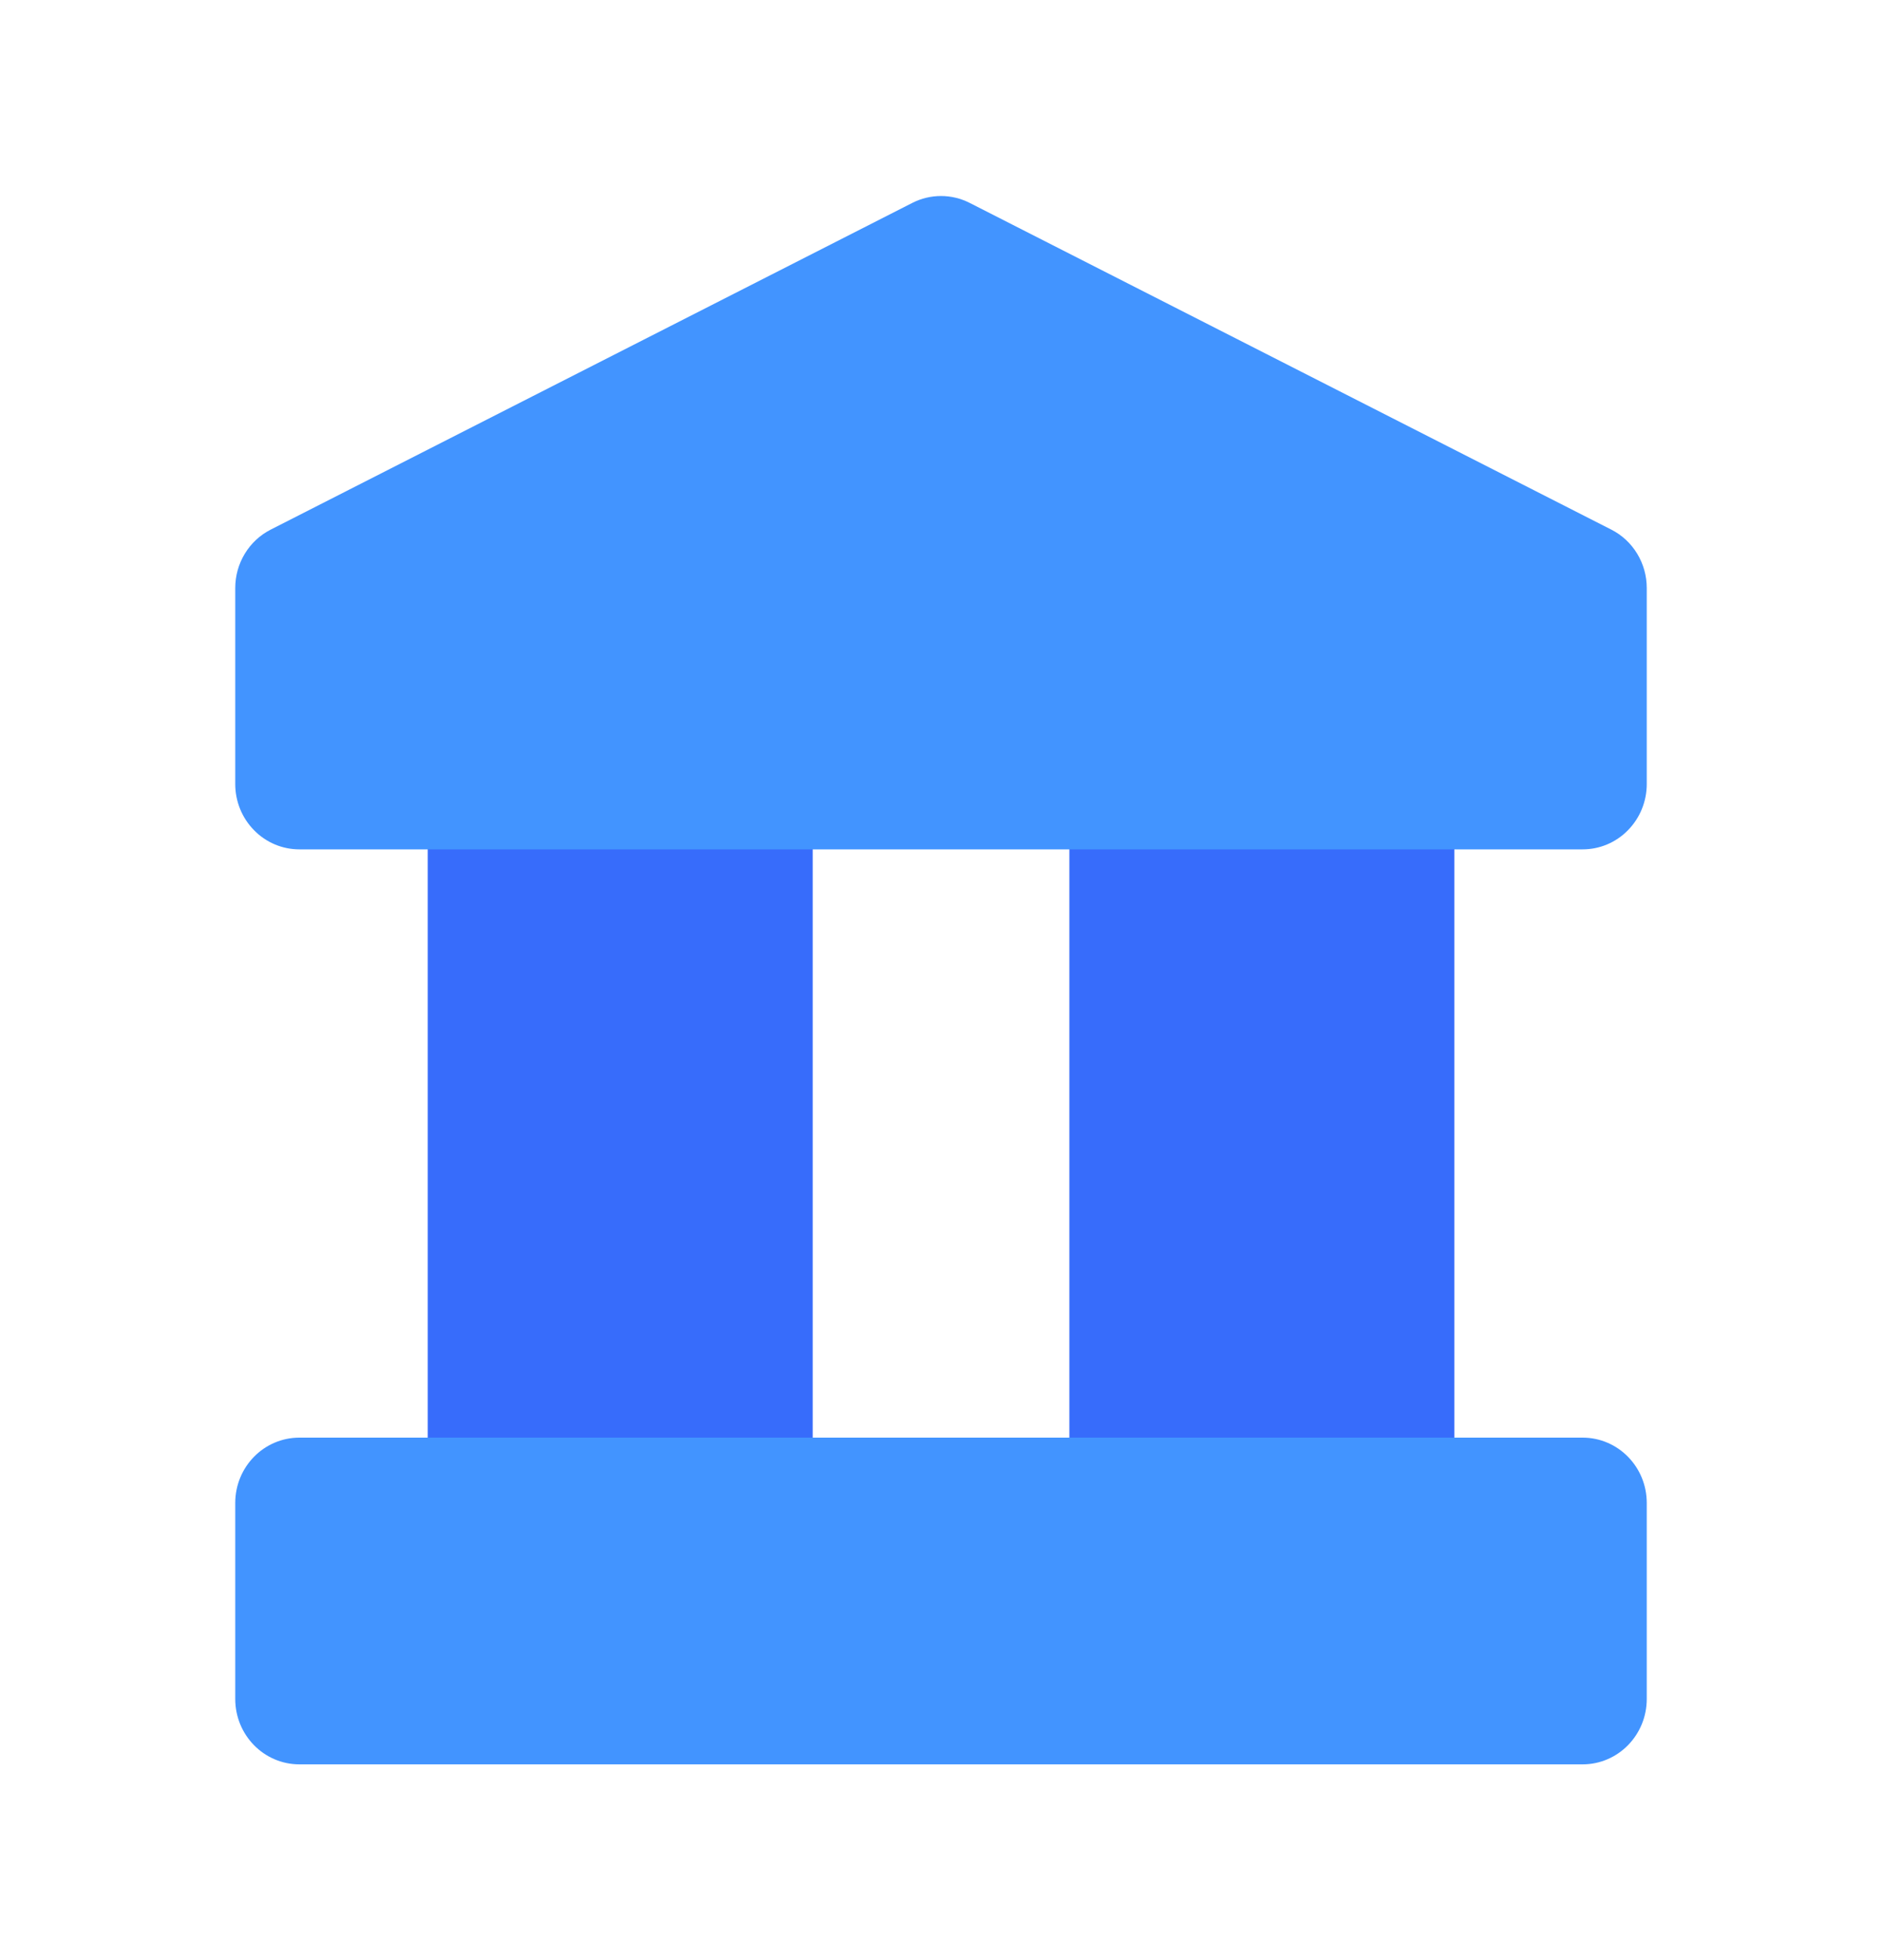
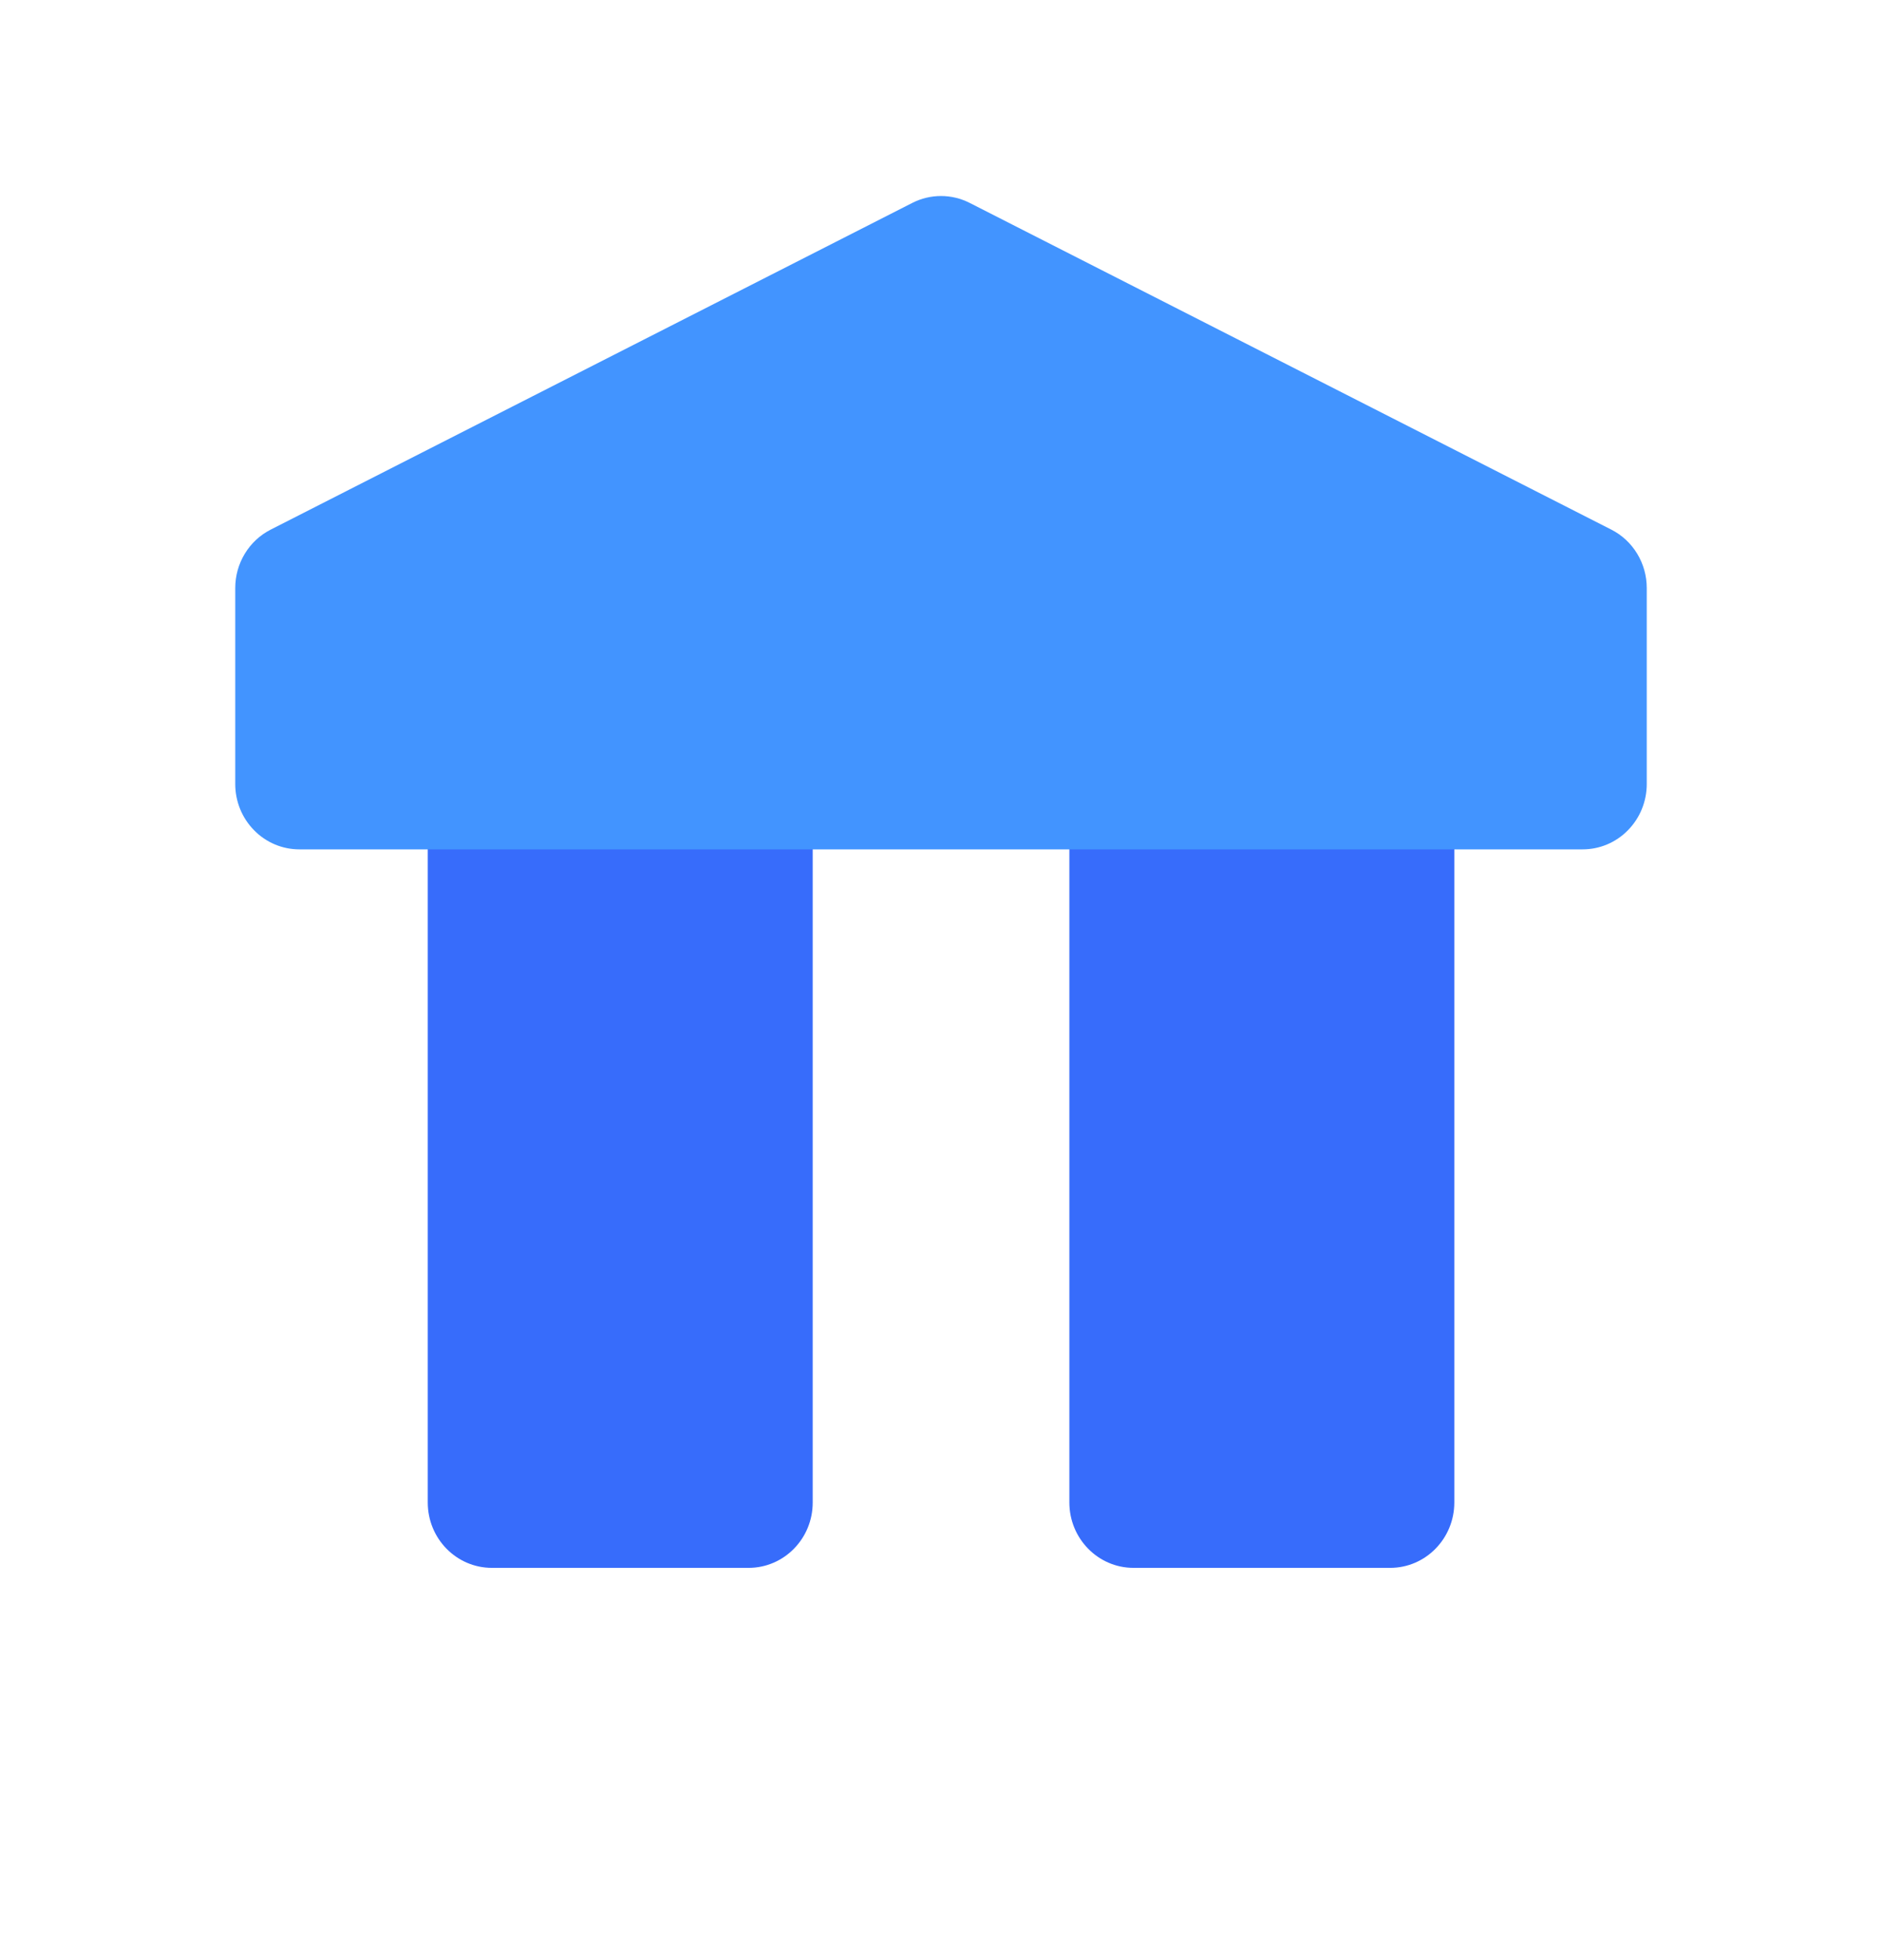
<svg xmlns="http://www.w3.org/2000/svg" width="24" height="25" viewBox="0 0 24 25" fill="none">
  <path d="M9.546 9.164H6.273C5.821 9.164 5.455 9.537 5.455 9.997V19.164C5.455 19.624 5.821 19.997 6.273 19.997H9.546C9.998 19.997 10.364 19.624 10.364 19.164V9.997C10.364 9.537 9.998 9.164 9.546 9.164Z" fill="#376CFB" />
  <path d="M17.728 9.164H14.455C14.003 9.164 13.637 9.537 13.637 9.997V19.163C13.637 19.623 14.003 19.997 14.455 19.997H17.728C18.18 19.997 18.546 19.623 18.546 19.163V9.997C18.546 9.537 18.18 9.164 17.728 9.164Z" fill="#376CFB" />
  <path d="M20.548 6.755L12.366 2.588C12.252 2.53 12.127 2.5 12 2.5C11.873 2.5 11.748 2.53 11.634 2.588L3.452 6.755C3.316 6.824 3.202 6.93 3.122 7.062C3.042 7.194 3 7.345 3 7.5V10C3 10.221 3.086 10.433 3.24 10.589C3.393 10.746 3.601 10.833 3.818 10.833H20.182C20.399 10.833 20.607 10.746 20.76 10.589C20.914 10.433 21 10.221 21 10V7.5C21 7.345 20.958 7.194 20.878 7.062C20.798 6.93 20.684 6.824 20.548 6.755Z" fill="#4294FF" />
-   <path d="M20.182 18.336H3.818C3.366 18.336 3 18.709 3 19.169V21.669C3 22.13 3.366 22.503 3.818 22.503H20.182C20.634 22.503 21 22.13 21 21.669V19.169C21 18.709 20.634 18.336 20.182 18.336Z" fill="#4294FF" />
</svg>